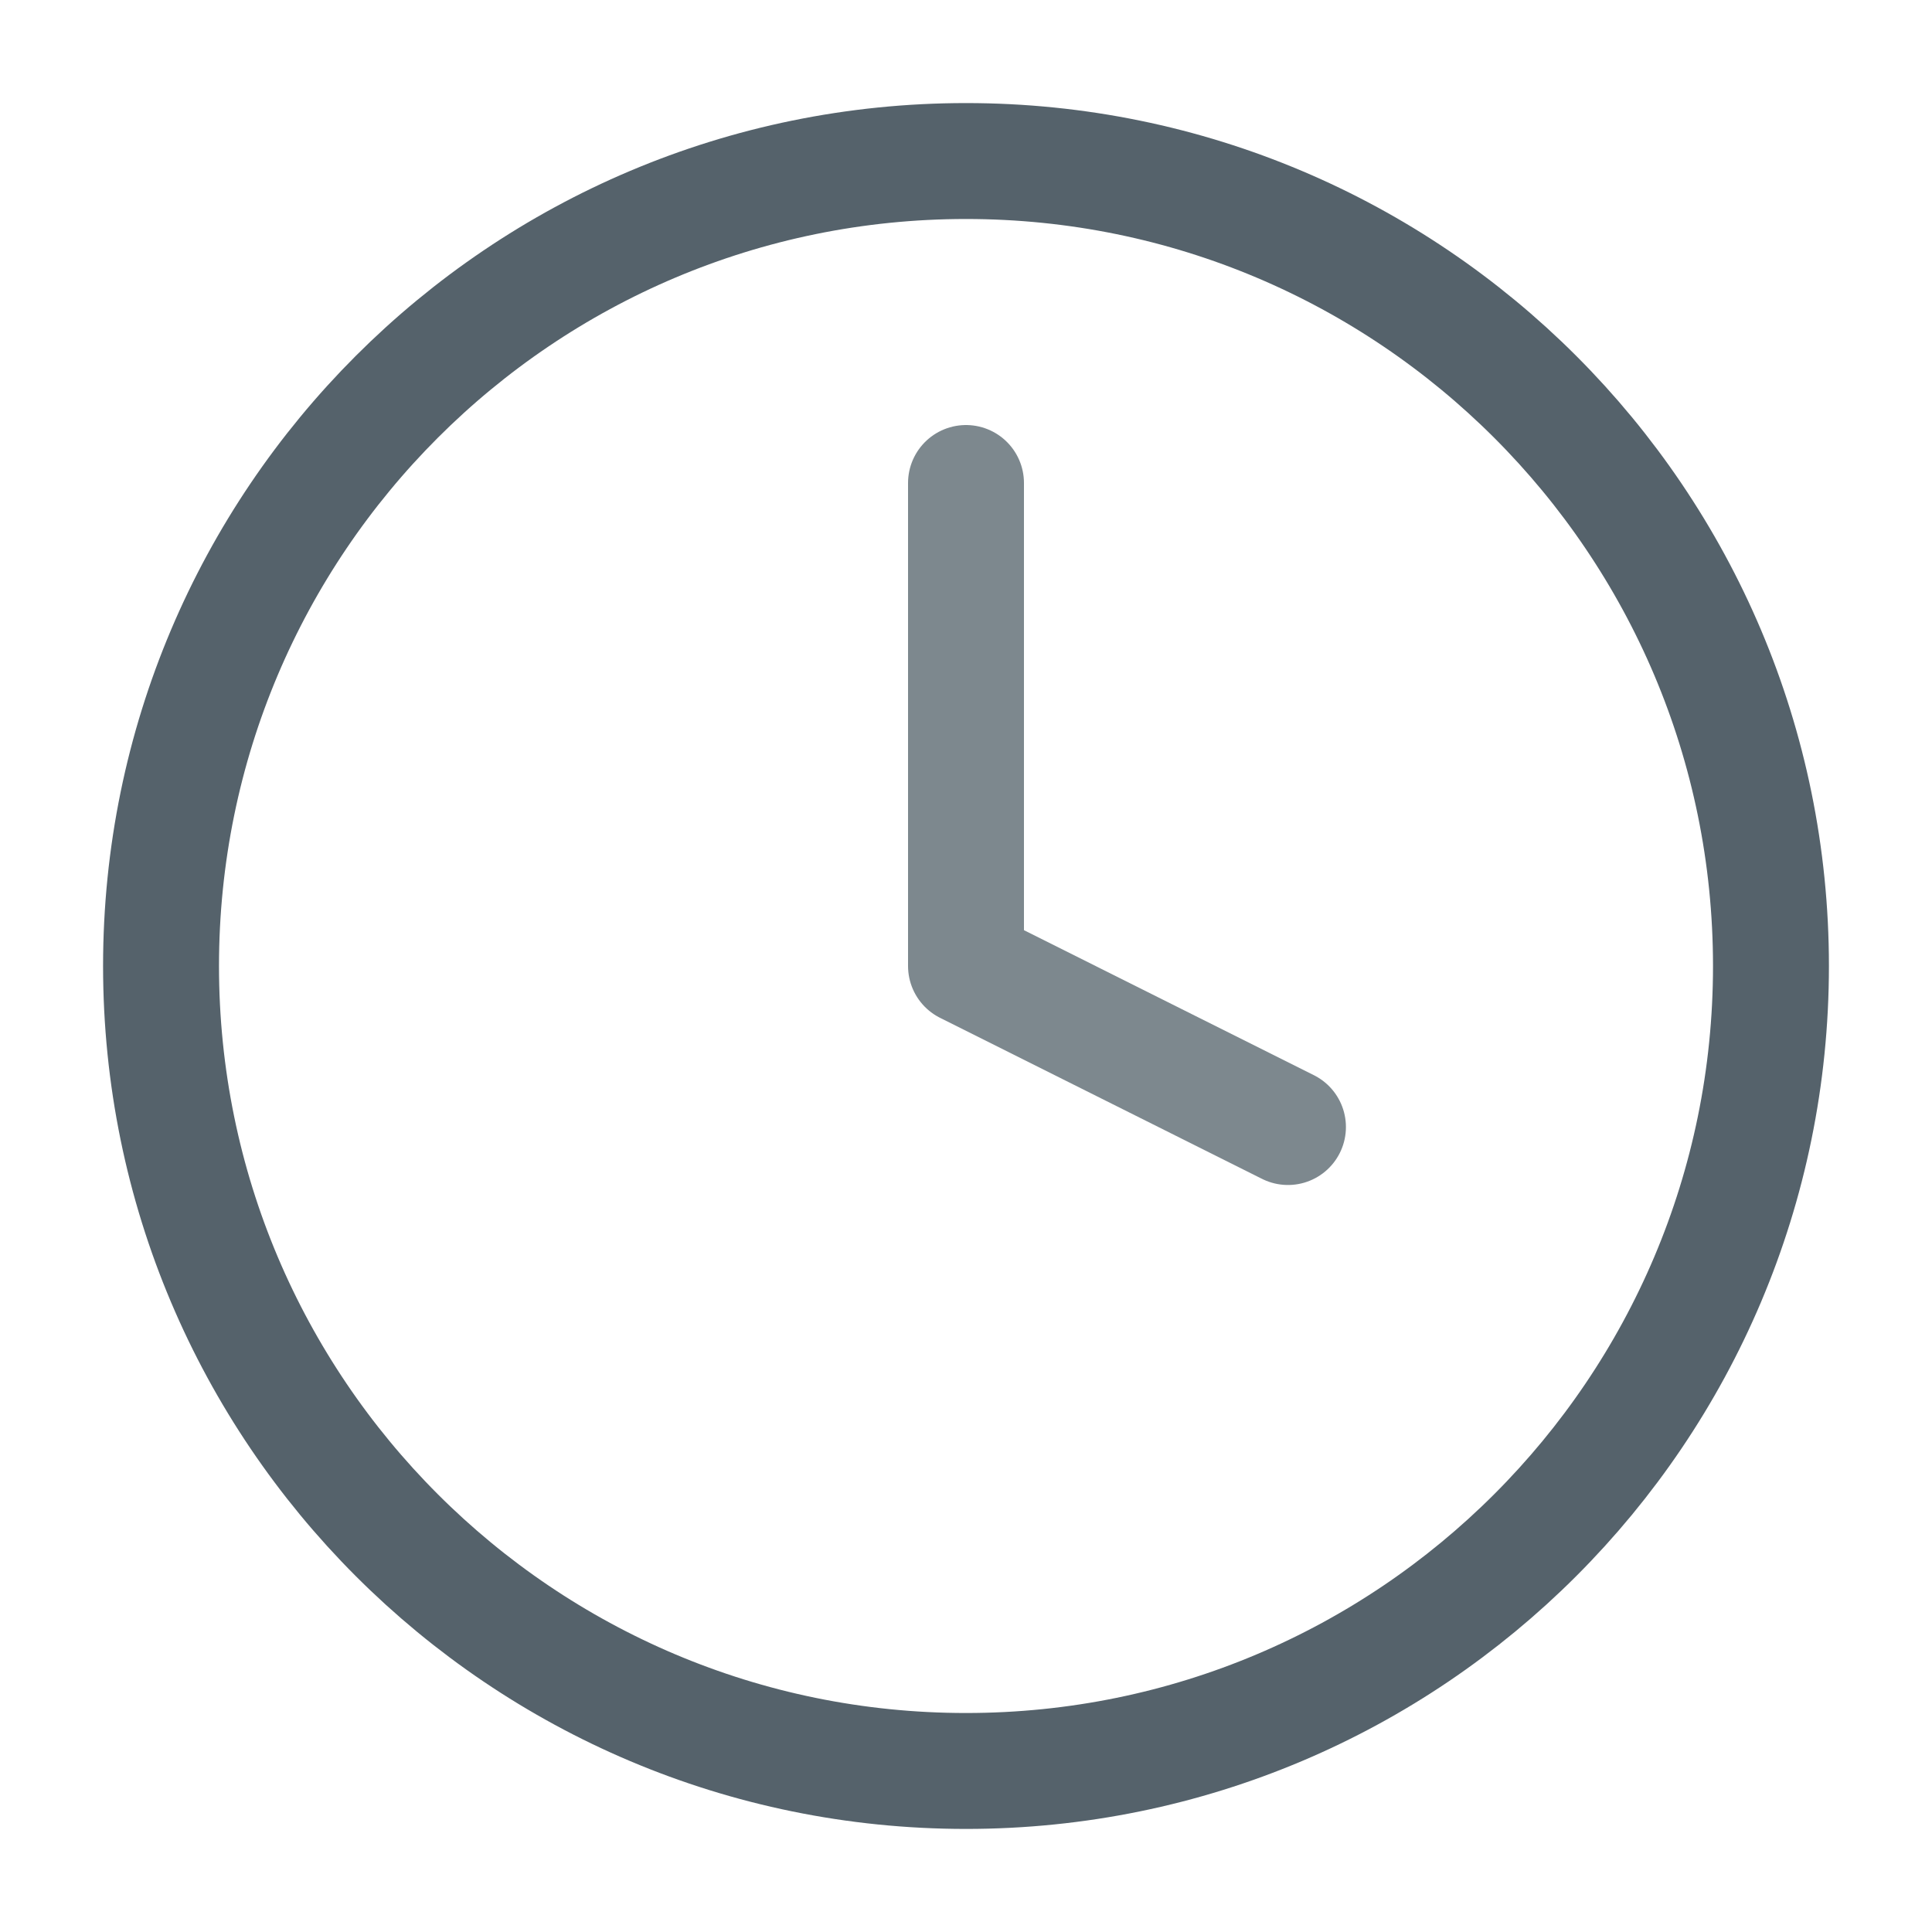
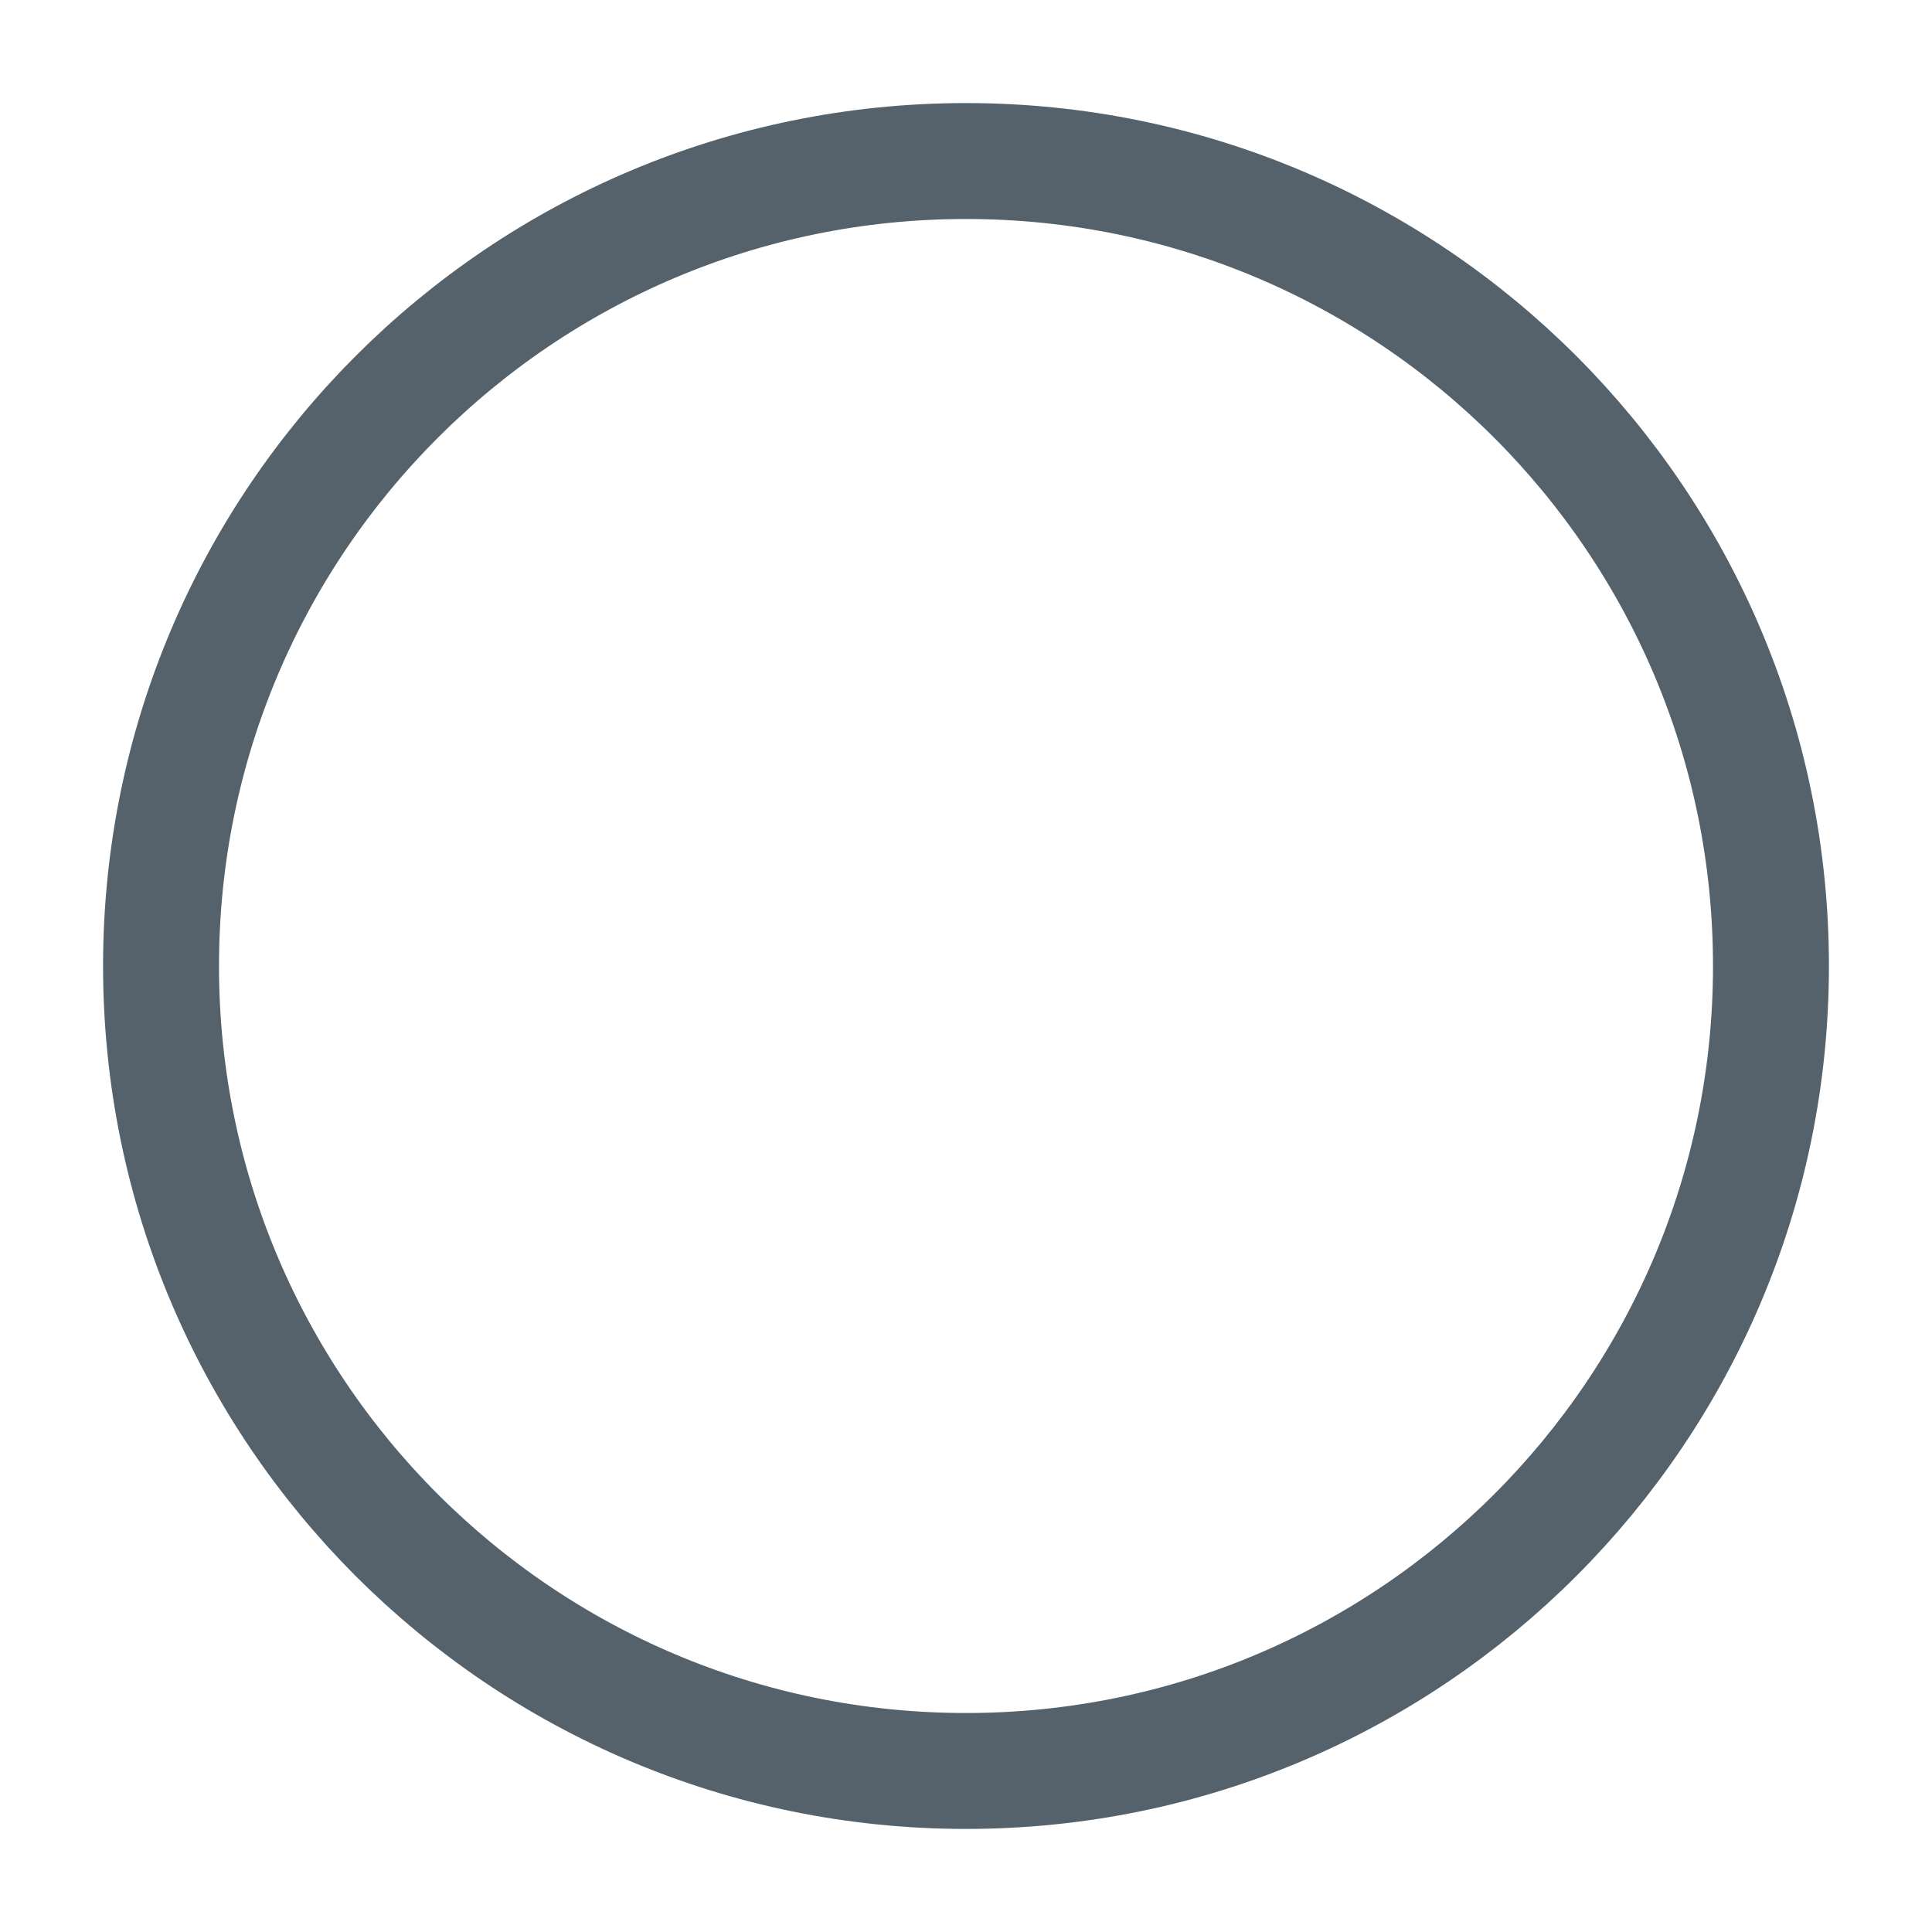
<svg xmlns="http://www.w3.org/2000/svg" width="20" height="20" viewBox="0 0 20 20" fill="none">
  <path d="M10 18.333C14.602 18.333 18.333 14.602 18.333 10C18.333 5.398 14.602 1.667 10 1.667C5.398 1.667 1.667 5.398 1.667 10C1.667 14.602 5.398 18.333 10 18.333Z" stroke="#55626B" stroke-width="1.2" stroke-linecap="round" stroke-linejoin="round" />
-   <path d="M10 5V10L13.333 11.667" stroke="#7D888E" stroke-width="1.2" stroke-linecap="round" stroke-linejoin="round" />
</svg>